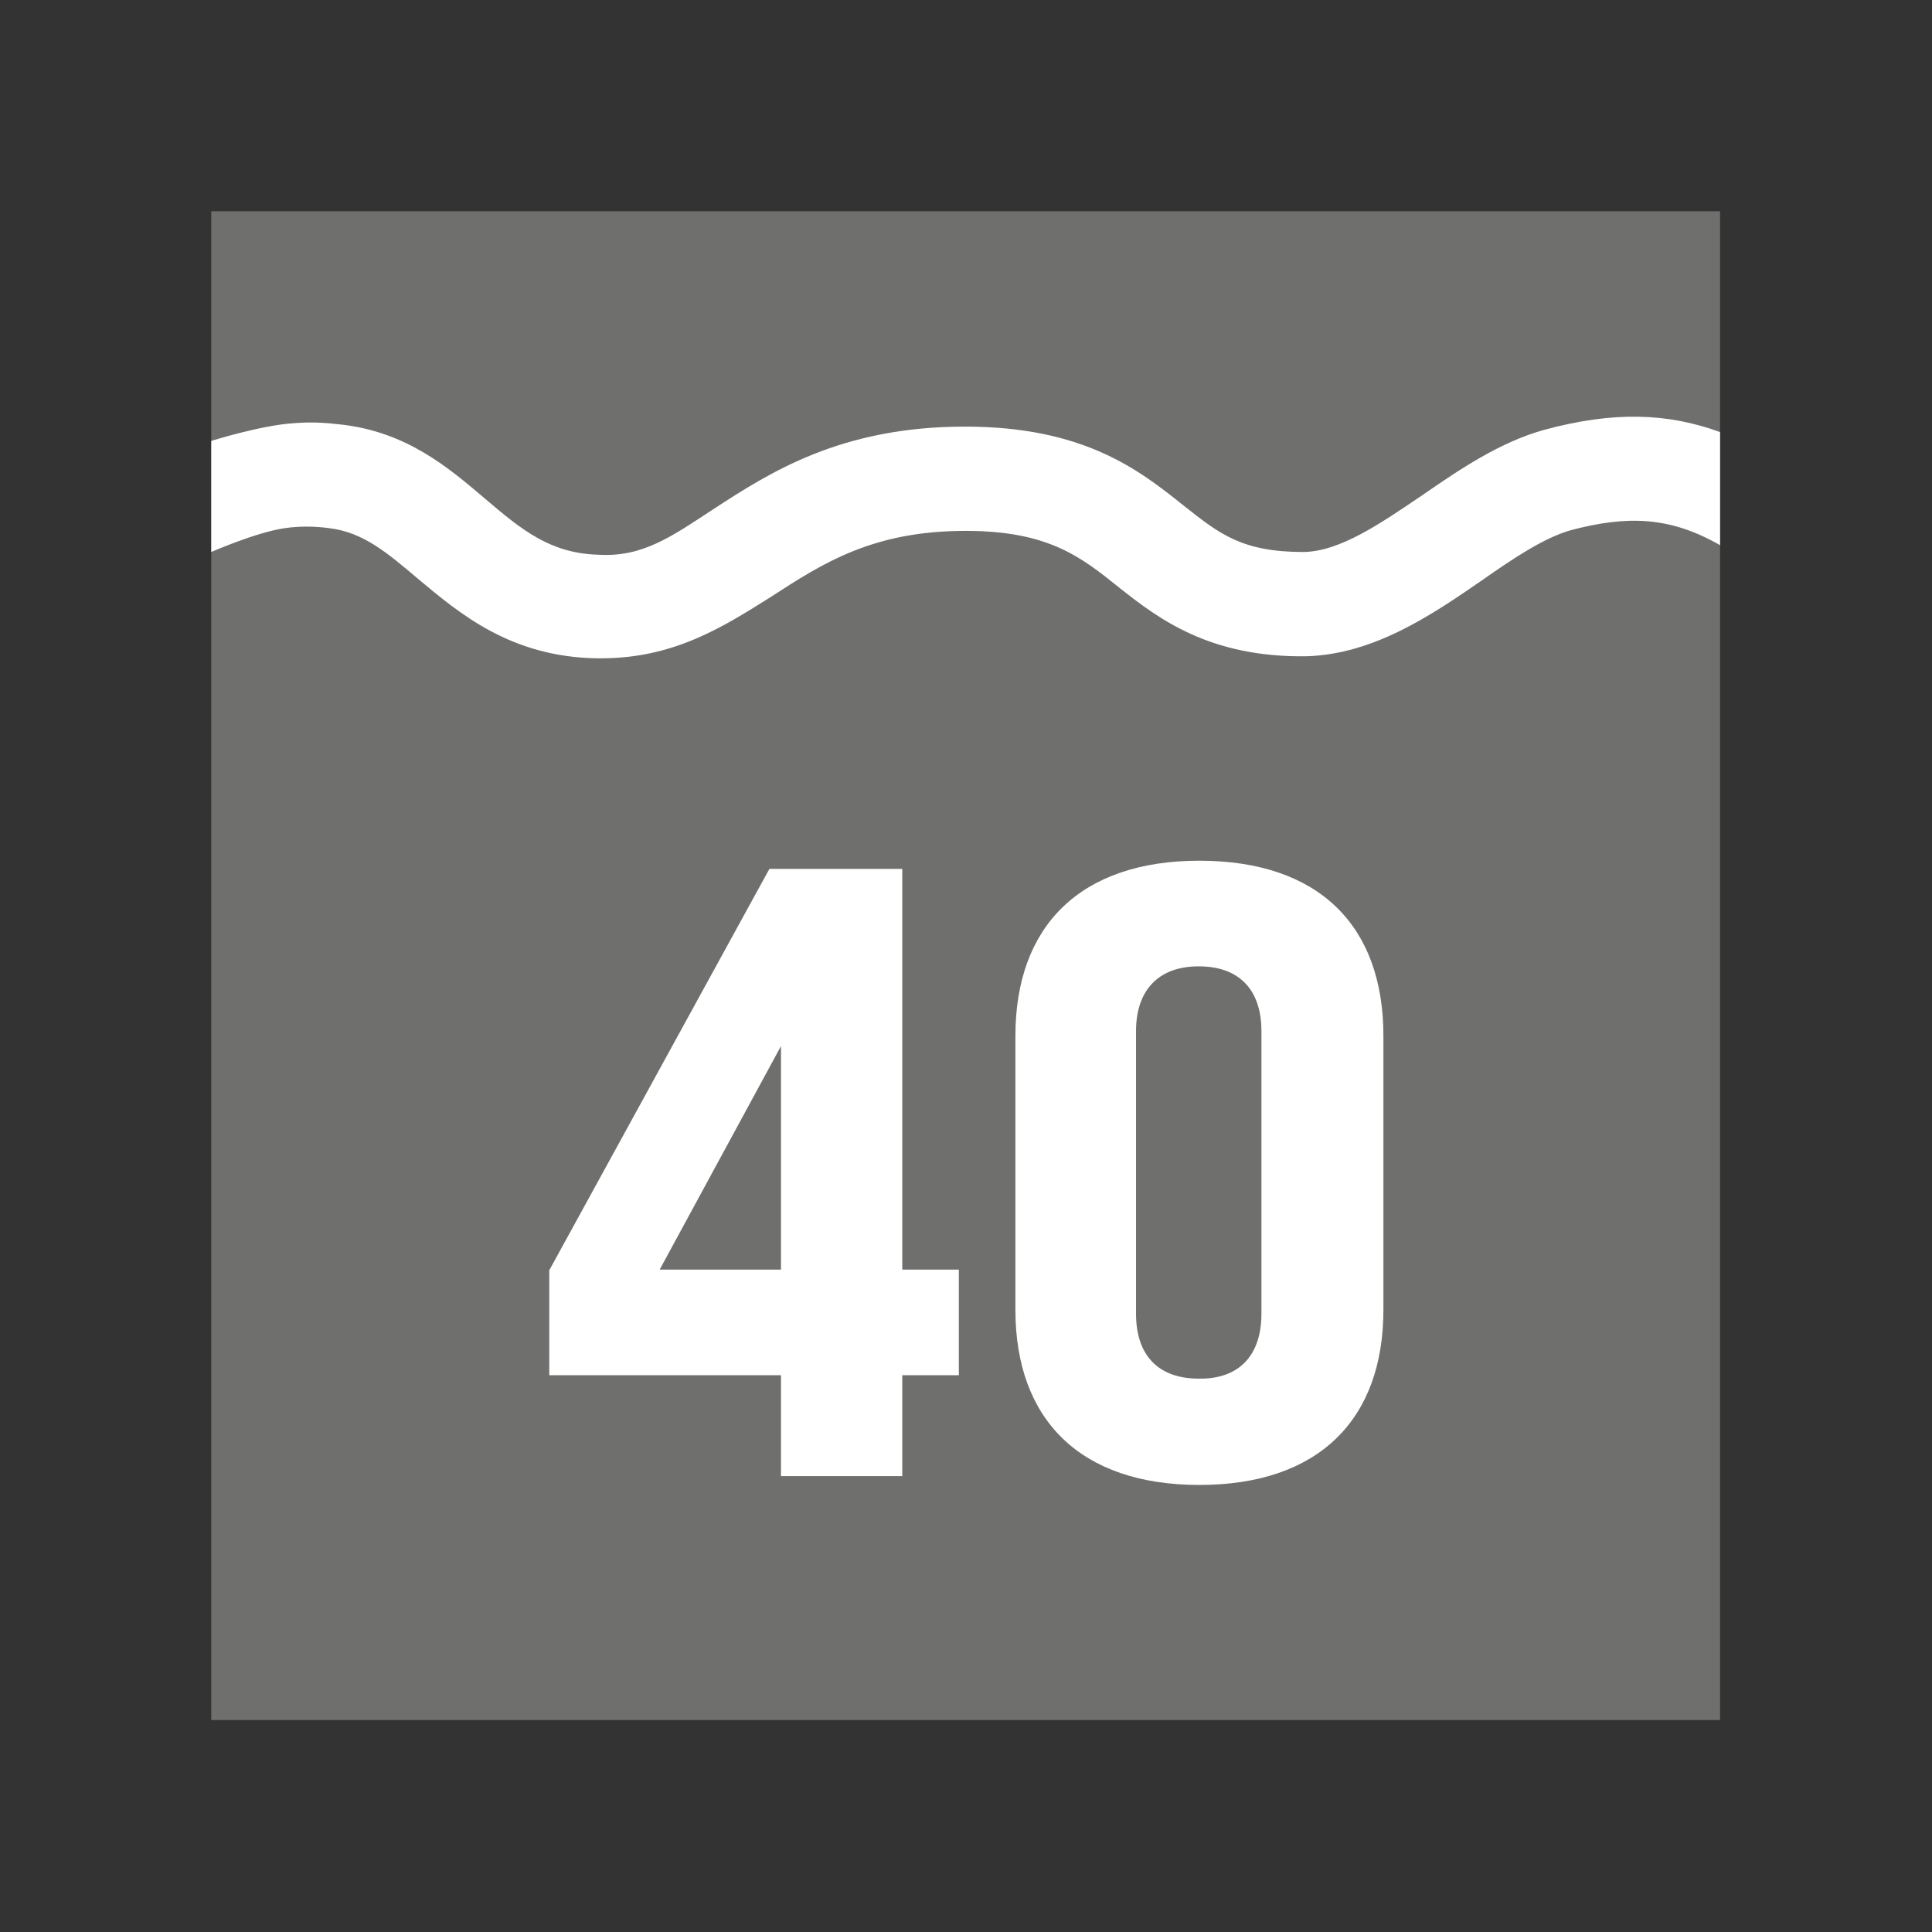
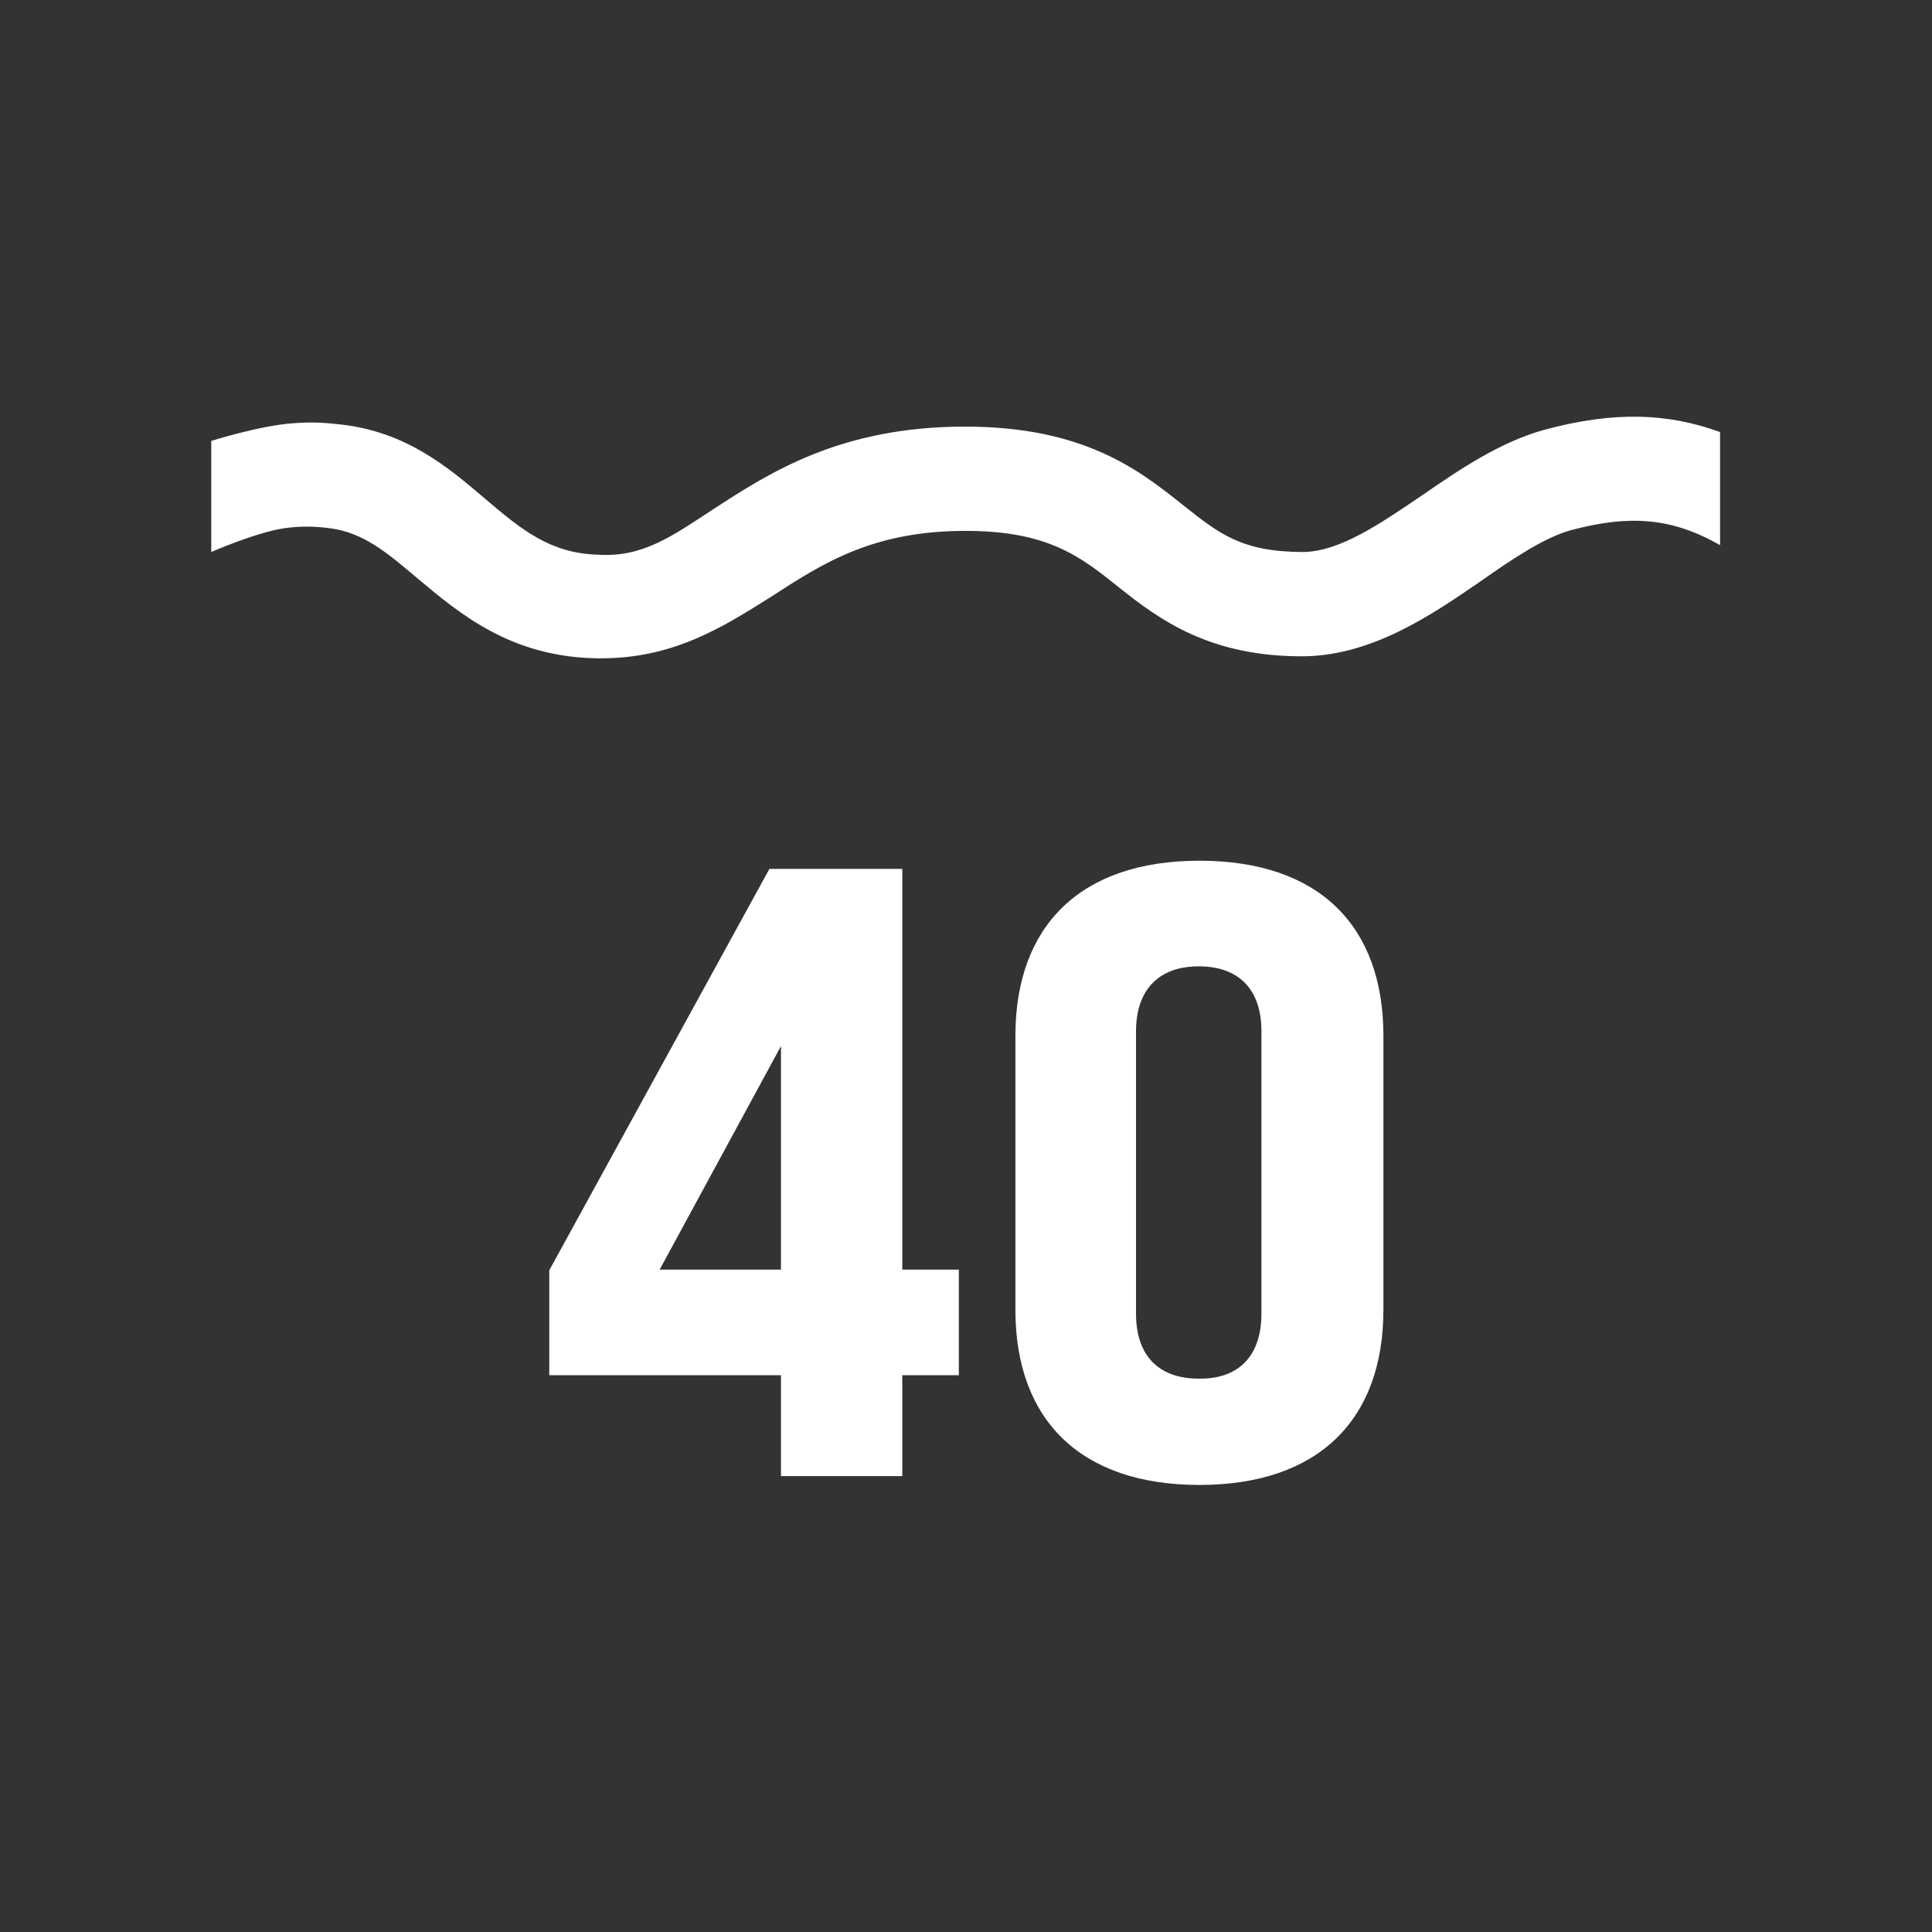
<svg xmlns="http://www.w3.org/2000/svg" xmlns:xlink="http://www.w3.org/1999/xlink" version="1.1" id="Vrstva_1" x="0px" y="0px" viewBox="0 0 28.35 28.35" style="enable-background:new 0 0 28.35 28.35;" xml:space="preserve">
  <rect x="0" y="0" width="28.35" height="28.35" fill="#333333" stroke="none" />
  <style type="text/css">
	.st0{clip-path:url(#SVGID_00000034776729274525520880000009543993177103225277_);fill:#6F6F6E;}
	.st1{clip-path:url(#SVGID_00000034776729274525520880000009543993177103225277_);}
	.st2{clip-path:url(#SVGID_00000061457989862747336020000018071893746647038619_);fill:#FFFFFF;}
	.st3{clip-path:url(#SVGID_00000166652000726328645990000006110182352418848941_);fill:#6F6F6E;}
	.st4{clip-path:url(#SVGID_00000166652000726328645990000006110182352418848941_);}
	.st5{clip-path:url(#SVGID_00000123417989497672857740000004039375115101842322_);fill:#FFFFFF;}
	.st6{clip-path:url(#SVGID_00000137124115261471268600000013976384701268138939_);fill:#6F6F6E;}
	.st7{clip-path:url(#SVGID_00000137124115261471268600000013976384701268138939_);}
	.st8{clip-path:url(#SVGID_00000047757187340257780650000011957132247475191994_);fill:#FFFFFF;}
	.st9{clip-path:url(#SVGID_00000065760551272074339060000000860361763408240047_);fill:#6F6F6E;}
	.st10{clip-path:url(#SVGID_00000065760551272074339060000000860361763408240047_);}
	.st11{clip-path:url(#SVGID_00000054966913657232858190000006093838322955886266_);fill:#FFFFFF;}
	.st12{clip-path:url(#SVGID_00000098909308779782546670000008922276389531084179_);fill:#6F6F6E;}
	.st13{clip-path:url(#SVGID_00000098909308779782546670000008922276389531084179_);}
	.st14{clip-path:url(#SVGID_00000145024565144872059370000017167190883709099652_);fill:#FFFFFF;}
	.st15{clip-path:url(#SVGID_00000003813773555927238620000012372673616160864909_);fill:#6F6F6E;}
	.st16{clip-path:url(#SVGID_00000003813773555927238620000012372673616160864909_);}
	.st17{clip-path:url(#SVGID_00000138556786363739922170000017555052151307968393_);fill:#FFFFFF;}
	.st18{clip-path:url(#SVGID_00000134969354475040545280000018177344535792692876_);fill:#BD1622;}
	.st19{clip-path:url(#SVGID_00000134969354475040545280000018177344535792692876_);}
	.st20{clip-path:url(#SVGID_00000008124732184996641090000006482636394107939971_);fill:#FFFFFF;}
	.st21{clip-path:url(#SVGID_00000168818786813556471550000002181628976947035286_);fill:#BD1622;}
	.st22{clip-path:url(#SVGID_00000168818786813556471550000002181628976947035286_);}
	.st23{clip-path:url(#SVGID_00000028315098640925600150000018120928553194814350_);fill:#FFFFFF;}
	.st24{clip-path:url(#SVGID_00000133499408184281672180000009694778581816430978_);fill:#BD1622;}
	.st25{clip-path:url(#SVGID_00000133499408184281672180000009694778581816430978_);fill:#FFFFFF;}
	.st26{clip-path:url(#SVGID_00000133499408184281672180000009694778581816430978_);}
	.st27{clip-path:url(#SVGID_00000076582107524826366490000000445439468792659123_);fill:#FFFFFF;}
	.st28{clip-path:url(#SVGID_00000043445765596087913640000001359101400925326264_);fill:#BD1622;}
	.st29{clip-path:url(#SVGID_00000043445765596087913640000001359101400925326264_);fill:#FFFFFF;}
	.st30{clip-path:url(#SVGID_00000101787915523553409920000009997236918049561504_);fill:#6F6F6E;}
	.st31{clip-path:url(#SVGID_00000101787915523553409920000009997236918049561504_);fill:#FFFFFF;}
	.st32{clip-path:url(#SVGID_00000081612260494512335360000017385261794015613624_);fill:#6F6F6E;}
	.st33{clip-path:url(#SVGID_00000081612260494512335360000017385261794015613624_);}
	.st34{clip-path:url(#SVGID_00000121272705553734778080000014637830216837357483_);fill:#FFFFFF;}
	.st35{clip-path:url(#SVGID_00000116214754178729305170000015597136806633217411_);fill:#6F6F6E;}
	.st36{clip-path:url(#SVGID_00000116214754178729305170000015597136806633217411_);}
	.st37{clip-path:url(#SVGID_00000092435282261300700590000017082536272841810075_);fill:#FFFFFF;}
	.st38{clip-path:url(#SVGID_00000139272885273006976130000008598197095551065006_);fill:#6F6F6E;}
	.st39{clip-path:url(#SVGID_00000139272885273006976130000008598197095551065006_);}
	.st40{clip-path:url(#SVGID_00000128453866477925514000000004667132041247392944_);fill:#FFFFFF;}
	.st41{clip-path:url(#SVGID_00000076567890481009448440000001066425850610716847_);fill:#6F6F6E;}
	.st42{clip-path:url(#SVGID_00000076567890481009448440000001066425850610716847_);}
	.st43{clip-path:url(#SVGID_00000141421476660890848310000006141209468910094255_);fill:#FFFFFF;}
	.st44{clip-path:url(#SVGID_00000088850036603834227770000005025983336085027721_);fill:#6F6F6E;}
	.st45{clip-path:url(#SVGID_00000088850036603834227770000005025983336085027721_);}
	.st46{clip-path:url(#SVGID_00000176724397281331791580000018322232137648870545_);fill:#FFFFFF;}
	.st47{clip-path:url(#SVGID_00000073702301654859759650000009474971642612374178_);fill:#6F6F6E;}
	.st48{clip-path:url(#SVGID_00000073702301654859759650000009474971642612374178_);}
	.st49{clip-path:url(#SVGID_00000127756070416244569730000015488532881381276827_);fill:#FFFFFF;}
	.st50{clip-path:url(#SVGID_00000158734796336354706620000011434679062839188655_);fill:#6F6F6E;}
	.st51{clip-path:url(#SVGID_00000158734796336354706620000011434679062839188655_);}
	.st52{clip-path:url(#SVGID_00000110450819957657617120000004072254178049278613_);fill:#FFFFFF;}
	.st53{clip-path:url(#SVGID_00000057127905582631663580000002816176282222550953_);fill:#6F6F6E;}
	.st54{clip-path:url(#SVGID_00000057127905582631663580000002816176282222550953_);}
	.st55{clip-path:url(#SVGID_00000131351549408979761290000008354400304002876842_);fill:#FFFFFF;}
	.st56{clip-path:url(#SVGID_00000155126884322673852410000002231351116484336811_);fill:#6F6F6E;}
	.st57{clip-path:url(#SVGID_00000155126884322673852410000002231351116484336811_);}
	.st58{clip-path:url(#SVGID_00000103225463711781237740000014785108091031911100_);fill:#FFFFFF;}
	.st59{clip-path:url(#SVGID_00000160903419301399515660000006116415809580766896_);fill:#6F6F6E;}
	.st60{clip-path:url(#SVGID_00000160903419301399515660000006116415809580766896_);}
	.st61{clip-path:url(#SVGID_00000047743929414265221370000002849608577657315248_);fill:#FFFFFF;}
	.st62{clip-path:url(#SVGID_00000167395154350090459540000007488105758130161042_);fill:#6F6F6E;}
	.st63{clip-path:url(#SVGID_00000167395154350090459540000007488105758130161042_);}
	.st64{clip-path:url(#SVGID_00000041270415365191129480000010542313578078061451_);fill:#FFFFFF;}
	.st65{clip-path:url(#SVGID_00000164489086156095334990000016379246705701314470_);fill:#71706F;}
	.st66{clip-path:url(#SVGID_00000164489086156095334990000016379246705701314470_);}
	.st67{clip-path:url(#SVGID_00000058550034197869993650000005948719365400614576_);fill:#FFFFFF;}
	.st68{clip-path:url(#SVGID_00000157301014280698356850000015176737366555909295_);fill:#6F6F6E;}
	.st69{clip-path:url(#SVGID_00000157301014280698356850000015176737366555909295_);}
	.st70{clip-path:url(#SVGID_00000135682718855193753390000014840459849403502508_);fill:#FFFFFF;}
	.st71{clip-path:url(#SVGID_00000075861520247656853370000007057936415063395986_);fill:#6F6F6E;}
	.st72{clip-path:url(#SVGID_00000075861520247656853370000007057936415063395986_);}
	.st73{clip-path:url(#SVGID_00000170978133421631717570000018444827213082687142_);fill:#FFFFFF;}
	.st74{clip-path:url(#SVGID_00000113345493909489631450000009256067865909130424_);fill:#6F6F6E;}
	.st75{clip-path:url(#SVGID_00000113345493909489631450000009256067865909130424_);}
	.st76{clip-path:url(#SVGID_00000059999552786615707160000006216063380735959721_);fill:#FFFFFF;}
	.st77{fill:#FFFFFF;}
	.st78{fill:#FFFFFF;stroke:#1D1D1B;stroke-width:0.1;stroke-miterlimit:10;}
	.st79{clip-path:url(#SVGID_00000099639225551509895910000010624532909511946113_);fill:#6F6F6E;}
	.st80{clip-path:url(#SVGID_00000099639225551509895910000010624532909511946113_);fill:#FFFFFF;}
	.st81{clip-path:url(#SVGID_00000086651809494409298080000002445358883594168504_);fill:#6F6F6E;}
	.st82{clip-path:url(#SVGID_00000086651809494409298080000002445358883594168504_);}
	.st83{clip-path:url(#SVGID_00000025412872092332295470000011839995373526516380_);fill:#FFFFFF;}
	.st84{clip-path:url(#SVGID_00000091717361885887049610000012244098837745299894_);fill:#6F6F6E;}
	.st85{clip-path:url(#SVGID_00000091717361885887049610000012244098837745299894_);fill:#FFFFFF;}
	.st86{clip-path:url(#SVGID_00000091717361885887049610000012244098837745299894_);}
	.st87{clip-path:url(#SVGID_00000097490797133647448630000010843724626737104060_);fill:#FFFFFF;}
	.st88{clip-path:url(#SVGID_00000073708723708178650520000005272085595754546089_);fill:#6F6F6E;}
	.st89{clip-path:url(#SVGID_00000073708723708178650520000005272085595754546089_);}
	.st90{clip-path:url(#SVGID_00000060743614827719788610000001296465502266801317_);fill:#FFFFFF;}
	.st91{clip-path:url(#SVGID_00000083775981286101333620000013347695613104897442_);fill:#6F6F6E;}
	.st92{clip-path:url(#SVGID_00000083775981286101333620000013347695613104897442_);fill:#FFFFFF;}
	.st93{clip-path:url(#SVGID_00000099661318485217997500000004433178569474216378_);fill:#6F6F6E;}
	.st94{clip-path:url(#SVGID_00000099661318485217997500000004433178569474216378_);}
	.st95{clip-path:url(#SVGID_00000108282623437510609450000008029731137250530985_);fill:#FFFFFF;}
	.st96{clip-path:url(#SVGID_00000080907333423938252300000014510900681655337866_);fill:#6F6F6E;}
	.st97{clip-path:url(#SVGID_00000080907333423938252300000014510900681655337866_);fill:#FFFFFF;}
	.st98{clip-path:url(#SVGID_00000172403463136727956850000018355259503113336249_);fill:#6F6F6E;}
	.st99{clip-path:url(#SVGID_00000172403463136727956850000018355259503113336249_);}
	.st100{clip-path:url(#SVGID_00000121242782186795127650000004538744206092573338_);fill:#FFFFFF;}
	.st101{clip-path:url(#SVGID_00000119838925271256919860000015022661985505651365_);fill:#6F6F6E;}
	.st102{clip-path:url(#SVGID_00000119838925271256919860000015022661985505651365_);fill:#FFFFFF;}
	.st103{clip-path:url(#SVGID_00000085946878365682182570000011616795663247663534_);fill:#6F6F6E;}
	.st104{clip-path:url(#SVGID_00000085946878365682182570000011616795663247663534_);fill:#FFFFFF;}
	.st105{clip-path:url(#SVGID_00000119089381536554519930000018202565776044910764_);fill:#6F6F6E;}
	.st106{clip-path:url(#SVGID_00000119089381536554519930000018202565776044910764_);}
	.st107{clip-path:url(#SVGID_00000139266171742017350330000000026732572210948536_);fill:#FFFFFF;}
	.st108{clip-path:url(#SVGID_00000125599561593255897880000001363745389467345281_);fill:#6F6F6E;}
	.st109{clip-path:url(#SVGID_00000125599561593255897880000001363745389467345281_);fill:#FFFFFF;}
	.st110{clip-path:url(#SVGID_00000125599561593255897880000001363745389467345281_);}
	.st111{clip-path:url(#SVGID_00000170273770973747851400000017488520916803737276_);fill:#FFFFFF;}
	.st112{clip-path:url(#SVGID_00000114035805493643460110000018047018509600678320_);fill:#6F6F6E;}
	.st113{clip-path:url(#SVGID_00000114035805493643460110000018047018509600678320_);fill:#FFFFFF;}
	.st114{clip-path:url(#SVGID_00000179637538611988236000000002642950145411205294_);fill:#FFFFFF;}
	.st115{clip-path:url(#SVGID_00000179637538611988236000000002642950145411205294_);fill:#6F6F6E;}
	.st116{clip-path:url(#SVGID_00000028319362557987730860000006101834053922643120_);fill:#6F6F6E;}
	.st117{clip-path:url(#SVGID_00000028319362557987730860000006101834053922643120_);fill:#FFFFFF;}
	.st118{clip-path:url(#SVGID_00000129185258526644133500000005211986099930978177_);fill:#6F6F6E;}
	.st119{clip-path:url(#SVGID_00000129185258526644133500000005211986099930978177_);fill:#FFFFFF;}
	.st120{clip-path:url(#SVGID_00000021097534295492725930000018290971988655130538_);fill:#6F6F6E;}
	.st121{clip-path:url(#SVGID_00000021097534295492725930000018290971988655130538_);}
	.st122{clip-path:url(#SVGID_00000062180986687456751650000002584778299383356036_);fill:#FFFFFF;}
	.st123{clip-path:url(#SVGID_00000031181032331858971100000015297701163143647413_);fill:#6F6F6E;}
	.st124{clip-path:url(#SVGID_00000031181032331858971100000015297701163143647413_);fill:#FFFFFF;}
	.st125{clip-path:url(#SVGID_00000031181032331858971100000015297701163143647413_);}
	.st126{clip-path:url(#SVGID_00000120560592067501814660000013852785309631825063_);fill:#FFFFFF;}
	.st127{clip-path:url(#SVGID_00000146481666086620502900000010872208773214775985_);fill:#6F6F6E;}
	.st128{clip-path:url(#SVGID_00000146481666086620502900000010872208773214775985_);}
	.st129{clip-path:url(#SVGID_00000086649386585257432880000015499128893666914991_);fill:#FFFFFF;}
	.st130{clip-path:url(#SVGID_00000016782267711214604480000011577962355672482976_);fill:#6F6F6E;}
	.st131{clip-path:url(#SVGID_00000016782267711214604480000011577962355672482976_);}
	.st132{clip-path:url(#SVGID_00000043418507624554899960000016382482344676706739_);fill:#FFFFFF;}
	.st133{clip-path:url(#SVGID_00000157270362433843844150000006520854241366869682_);fill:#6F6F6E;}
	.st134{clip-path:url(#SVGID_00000157270362433843844150000006520854241366869682_);}
	.st135{clip-path:url(#SVGID_00000155842206553187799710000015970075472004850364_);fill:#FFFFFF;}
	.st136{clip-path:url(#SVGID_00000182520726009661957030000005449789894366898085_);fill:#6F6F6E;}
	.st137{clip-path:url(#SVGID_00000182520726009661957030000005449789894366898085_);}
	.st138{clip-path:url(#SVGID_00000094604307953064333210000014864920714034611860_);fill:#FFFFFF;}
	.st139{clip-path:url(#SVGID_00000148631116481886810510000014092947105465075876_);fill:#6F6F6E;}
	.st140{clip-path:url(#SVGID_00000148631116481886810510000014092947105465075876_);}
	.st141{clip-path:url(#SVGID_00000129198085556661082880000007200750946323223708_);fill:#FFFFFF;}
	.st142{clip-path:url(#SVGID_00000011723983921083260950000013455024622464507801_);fill:#6F6F6E;}
	.st143{clip-path:url(#SVGID_00000011723983921083260950000013455024622464507801_);}
	.st144{clip-path:url(#SVGID_00000049183486516409803660000006025182875032344976_);fill:#FFFFFF;}
	.st145{clip-path:url(#SVGID_00000017480562766144290520000014007365529956353420_);}
	.st146{clip-path:url(#SVGID_00000061472911591596320710000017270985517353939600_);fill:#1CA13A;}
	.st147{clip-path:url(#SVGID_00000061472911591596320710000017270985517353939600_);fill:#242524;}
	.st148{clip-path:url(#SVGID_00000018233434265011213500000001659308784421723053_);}
	.st149{clip-path:url(#SVGID_00000131352241830876661600000014141224966945657274_);}
	.st150{clip-path:url(#SVGID_00000057844948264248165740000003095265950195365021_);}
	.st151{clip-path:url(#SVGID_00000010299815415440304810000014605475541175230090_);fill:#1D1D1B;}
	.st152{clip-path:url(#SVGID_00000010299815415440304810000014605475541175230090_);fill:none;stroke:#1D1D1B;stroke-width:0.35;}
	.st153{clip-path:url(#SVGID_00000033364635123545671480000012082225931323461818_);fill:#1D1D1B;}
	.st154{clip-path:url(#SVGID_00000033364635123545671480000012082225931323461818_);}
	.st155{clip-path:url(#SVGID_00000029750734688331596870000000437552932918031235_);fill:#1D1D1B;}
	.st156{clip-path:url(#SVGID_00000033369692493541331890000000092653963998713767_);fill:#1D1D1B;}
	.st157{clip-path:url(#SVGID_00000115486899269179210380000010493178827907117215_);fill:none;stroke:#1D1D1B;stroke-width:0.35;}
	.st158{clip-path:url(#SVGID_00000136382278180274883710000010768705972577967039_);fill:#1D1D1B;}
	.st159{clip-path:url(#SVGID_00000136382278180274883710000010768705972577967039_);}
	.st160{clip-path:url(#SVGID_00000108280541109102551760000006216427584428587397_);fill:#1D1D1B;}
	.st161{clip-path:url(#SVGID_00000114055341350596831830000009735554615239624611_);fill:#1D1D1B;}
	.st162{clip-path:url(#SVGID_00000031208204283704324650000011884037824656502201_);fill:#1D1D1B;}
	.st163{clip-path:url(#SVGID_00000037653023118351280680000013316684958025015957_);fill:none;stroke:#1D1D1B;stroke-width:0.35;}
	.st164{clip-path:url(#SVGID_00000080902641982117731650000007910376630107760015_);fill:#1D1D1B;}
	.st165{clip-path:url(#SVGID_00000080902641982117731650000007910376630107760015_);}
	.st166{clip-path:url(#SVGID_00000134955632358808867940000015688724683678286984_);fill:#1D1D1B;}
	.st167{clip-path:url(#SVGID_00000032638655432249345750000012924466362009549229_);fill:#1D1D1B;}
	.st168{clip-path:url(#SVGID_00000006704637725962551670000016468308972770449574_);fill:#1D1D1B;}
	.st169{clip-path:url(#SVGID_00000130624085011539221020000010865730792088778941_);fill:none;stroke:#1D1D1B;stroke-width:0.35;}
	.st170{clip-path:url(#SVGID_00000033357683623998825780000006740560463288532884_);fill:#6F6F6E;}
	.st171{clip-path:url(#SVGID_00000033357683623998825780000006740560463288532884_);}
	.st172{clip-path:url(#SVGID_00000059292102573748397720000000385945125165604777_);fill:#FFFFFF;}
	.st173{clip-path:url(#SVGID_00000059292102573748397720000000385945125165604777_);fill:#6F6F6E;}
	
		.st174{clip-path:url(#SVGID_00000059292102573748397720000000385945125165604777_);fill:none;stroke:#6F6F6E;stroke-width:0.6;stroke-miterlimit:10;}
	.st175{clip-path:url(#SVGID_00000165953325034125056630000017005213926796704896_);}
	.st176{clip-path:url(#SVGID_00000182506881101230602070000006676513497530870684_);fill:#1D1D1B;}
	.st177{clip-path:url(#SVGID_00000129195251379815626030000005305488937531084475_);fill:none;stroke:#1D1D1B;stroke-width:0.35;}
	.st178{clip-path:url(#SVGID_00000056389994736377996800000015492668926379791768_);fill:#1D1D1B;}
	
		.st179{clip-path:url(#SVGID_00000056389994736377996800000015492668926379791768_);fill:none;stroke:#1E1E1C;stroke-width:0.567;stroke-linecap:round;stroke-linejoin:round;}
	
		.st180{clip-path:url(#SVGID_00000056389994736377996800000015492668926379791768_);fill:none;stroke:#1D1D1B;stroke-width:0.567;stroke-linecap:round;stroke-linejoin:round;}
	
		.st181{clip-path:url(#SVGID_00000056389994736377996800000015492668926379791768_);fill:none;stroke:#1E1E1C;stroke-width:0.5;stroke-linecap:round;stroke-linejoin:round;}
	.st182{clip-path:url(#SVGID_00000092429280328551610330000010771712270019646342_);}
	.st183{clip-path:url(#SVGID_00000096762004221119969610000002161866375364134847_);fill:#1D1D1B;}
	.st184{clip-path:url(#SVGID_00000145028395061539547310000010041660973837400741_);fill:none;stroke:#1D1D1B;stroke-width:0.35;}
	.st185{clip-path:url(#SVGID_00000142858274847037653130000006761008027033916579_);fill:#1D1D1B;}
	
		.st186{clip-path:url(#SVGID_00000142858274847037653130000006761008027033916579_);fill:none;stroke:#1E1E1C;stroke-width:0.567;stroke-linecap:round;stroke-linejoin:round;}
	
		.st187{clip-path:url(#SVGID_00000142858274847037653130000006761008027033916579_);fill:none;stroke:#1D1D1B;stroke-width:0.567;stroke-linecap:round;stroke-linejoin:round;}
	
		.st188{clip-path:url(#SVGID_00000142858274847037653130000006761008027033916579_);fill:none;stroke:#1E1E1C;stroke-width:0.5;stroke-linecap:round;stroke-linejoin:round;}
	.st189{clip-path:url(#SVGID_00000001621687440834322490000017124431909646511790_);fill:#FFFFFF;}
	.st190{clip-path:url(#SVGID_00000001621687440834322490000017124431909646511790_);fill:#DF0926;}
	.st191{clip-path:url(#SVGID_00000001621687440834322490000017124431909646511790_);fill:#08632E;}
</style>
  <g id="_x30_44_x5F_praní_na_40_xB0__1_">
    <g>
      <defs>
        <rect id="SVGID_00000005265156183795828550000012372217592463525015_" x="3.1" y="3.1" width="22.14" height="22.14" />
      </defs>
      <clipPath id="SVGID_00000059999366591924204290000003749569671296177563_">
        <use xlink:href="#SVGID_00000005265156183795828550000012372217592463525015_" style="overflow:visible;" />
      </clipPath>
-       <rect x="3.1" y="3.1" style="clip-path:url(#SVGID_00000059999366591924204290000003749569671296177563_);fill:#6F6F6E;" width="22.14" height="22.14" />
      <path style="clip-path:url(#SVGID_00000059999366591924204290000003749569671296177563_);fill:#FFFFFF;" d="M11.46,20.18h-3.4    v-1.54l3.23-5.89h1.95v5.88h0.83v1.55h-0.83v1.48h-1.78V20.18z M11.46,18.63v-3.28l-1.78,3.28H11.46z" />
      <g style="clip-path:url(#SVGID_00000059999366591924204290000003749569671296177563_);">
        <defs>
          <rect id="SVGID_00000158710385783405629440000016280925536887819154_" x="3.1" y="3.1" width="22.14" height="22.14" />
        </defs>
        <clipPath id="SVGID_00000151517520151093645830000005972054352565904831_">
          <use xlink:href="#SVGID_00000158710385783405629440000016280925536887819154_" style="overflow:visible;" />
        </clipPath>
        <path style="clip-path:url(#SVGID_00000151517520151093645830000005972054352565904831_);fill:#FFFFFF;" d="M14.9,19.22V15.2     c0-1.61,0.95-2.57,2.7-2.57s2.7,0.95,2.7,2.57v4.02c0,1.61-0.95,2.57-2.7,2.57S14.9,20.83,14.9,19.22 M18.51,19.28v-4.15     c0-0.6-0.32-0.95-0.92-0.95c-0.6,0-0.92,0.36-0.92,0.95v4.15c0,0.6,0.32,0.95,0.92,0.95C18.19,20.24,18.51,19.88,18.51,19.28" />
        <path style="clip-path:url(#SVGID_00000151517520151093645830000005972054352565904831_);fill:#FFFFFF;" d="M8.82,9.66     c-0.02,0-0.04,0-0.06,0C7.49,9.64,6.74,9,6.13,8.49c-0.45-0.38-0.8-0.68-1.3-0.74C4.61,7.72,4.39,7.72,4.18,7.75     C3.76,7.81,3.1,8.1,3.1,8.1V6.47c0,0,0.73-0.23,1.21-0.26c0.25-0.02,0.44-0.01,0.7,0.02c0.96,0.11,1.57,0.63,2.11,1.09     c0.53,0.45,0.95,0.8,1.66,0.82c0.65,0.04,1.08-0.27,1.69-0.67c0.83-0.54,1.87-1.21,3.69-1.21c1.75,0,2.56,0.64,3.21,1.16     c0.53,0.42,0.86,0.68,1.76,0.68c0.54-0.01,1.13-0.42,1.75-0.84c0.55-0.38,1.13-0.77,1.77-0.95c1.03-0.28,1.82-0.25,2.59,0.03V8     c-0.73-0.42-1.36-0.44-2.19-0.22c-0.39,0.11-0.84,0.41-1.31,0.74c-0.74,0.51-1.58,1.08-2.57,1.11C17.75,9.65,17,9.08,16.42,8.62     c-0.56-0.45-1.04-0.83-2.25-0.83c-1.36,0-2.09,0.47-2.86,0.97C10.61,9.2,9.89,9.66,8.82,9.66" />
      </g>
    </g>
  </g>
</svg>